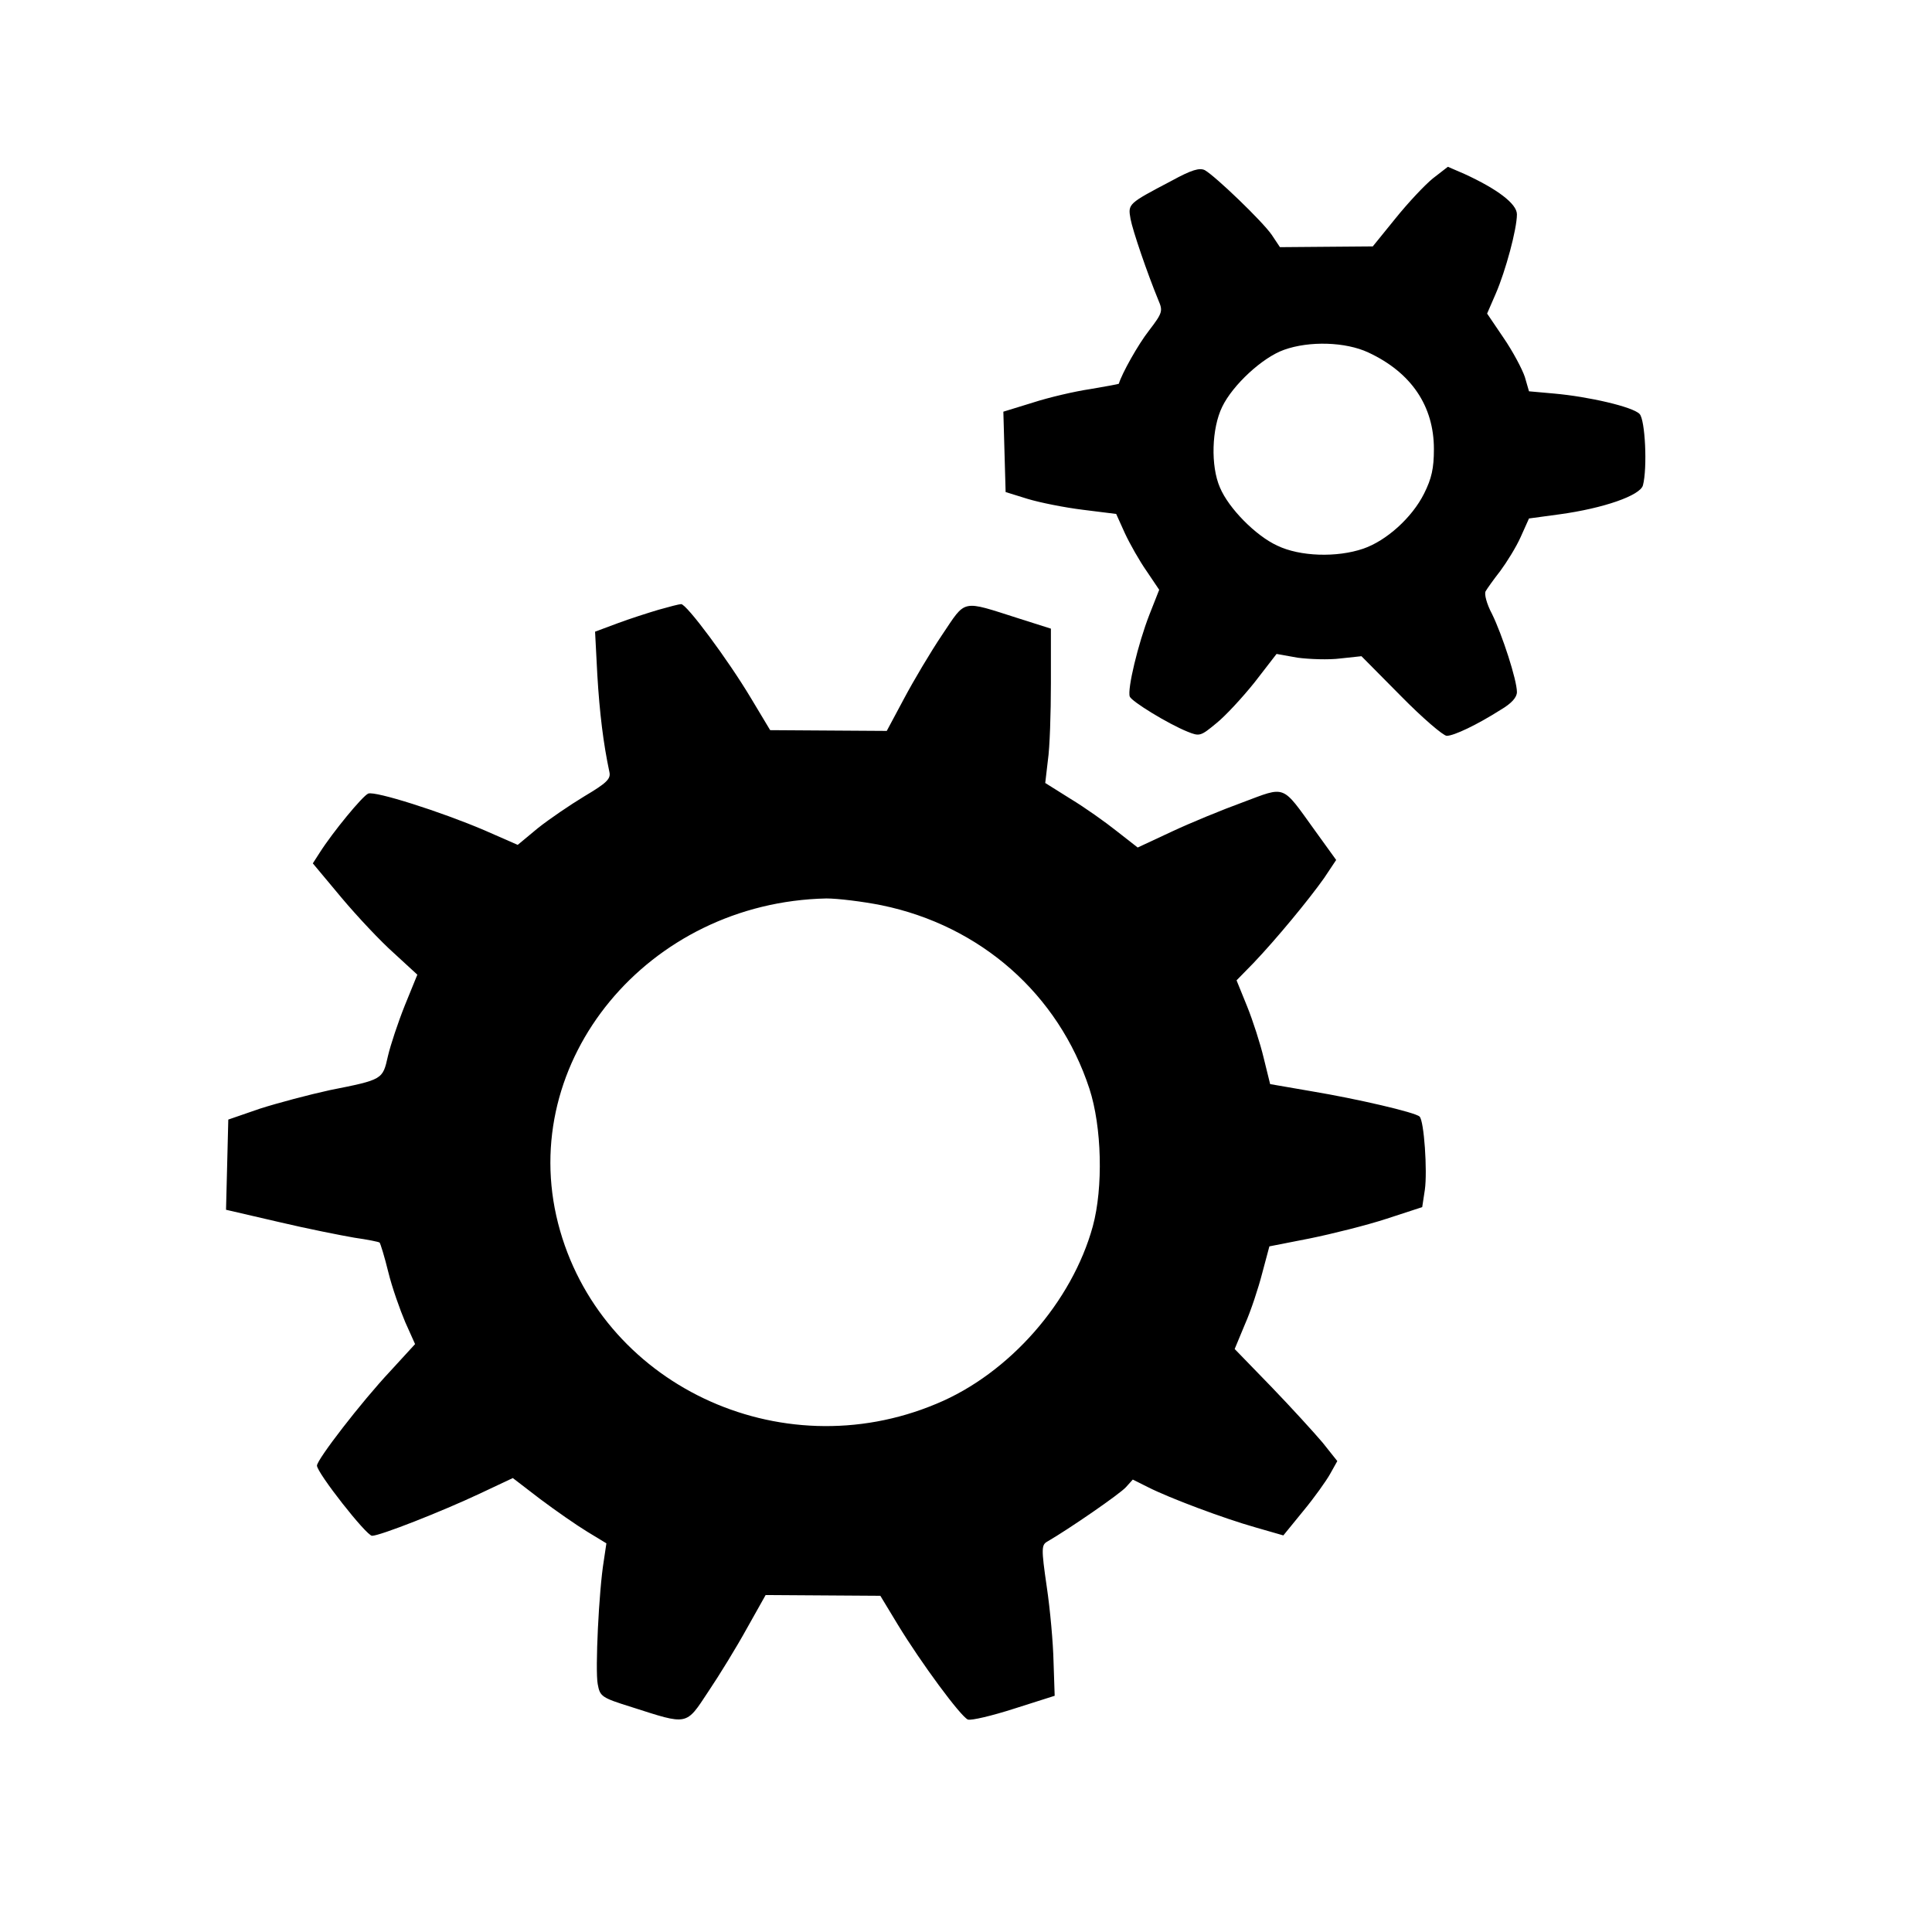
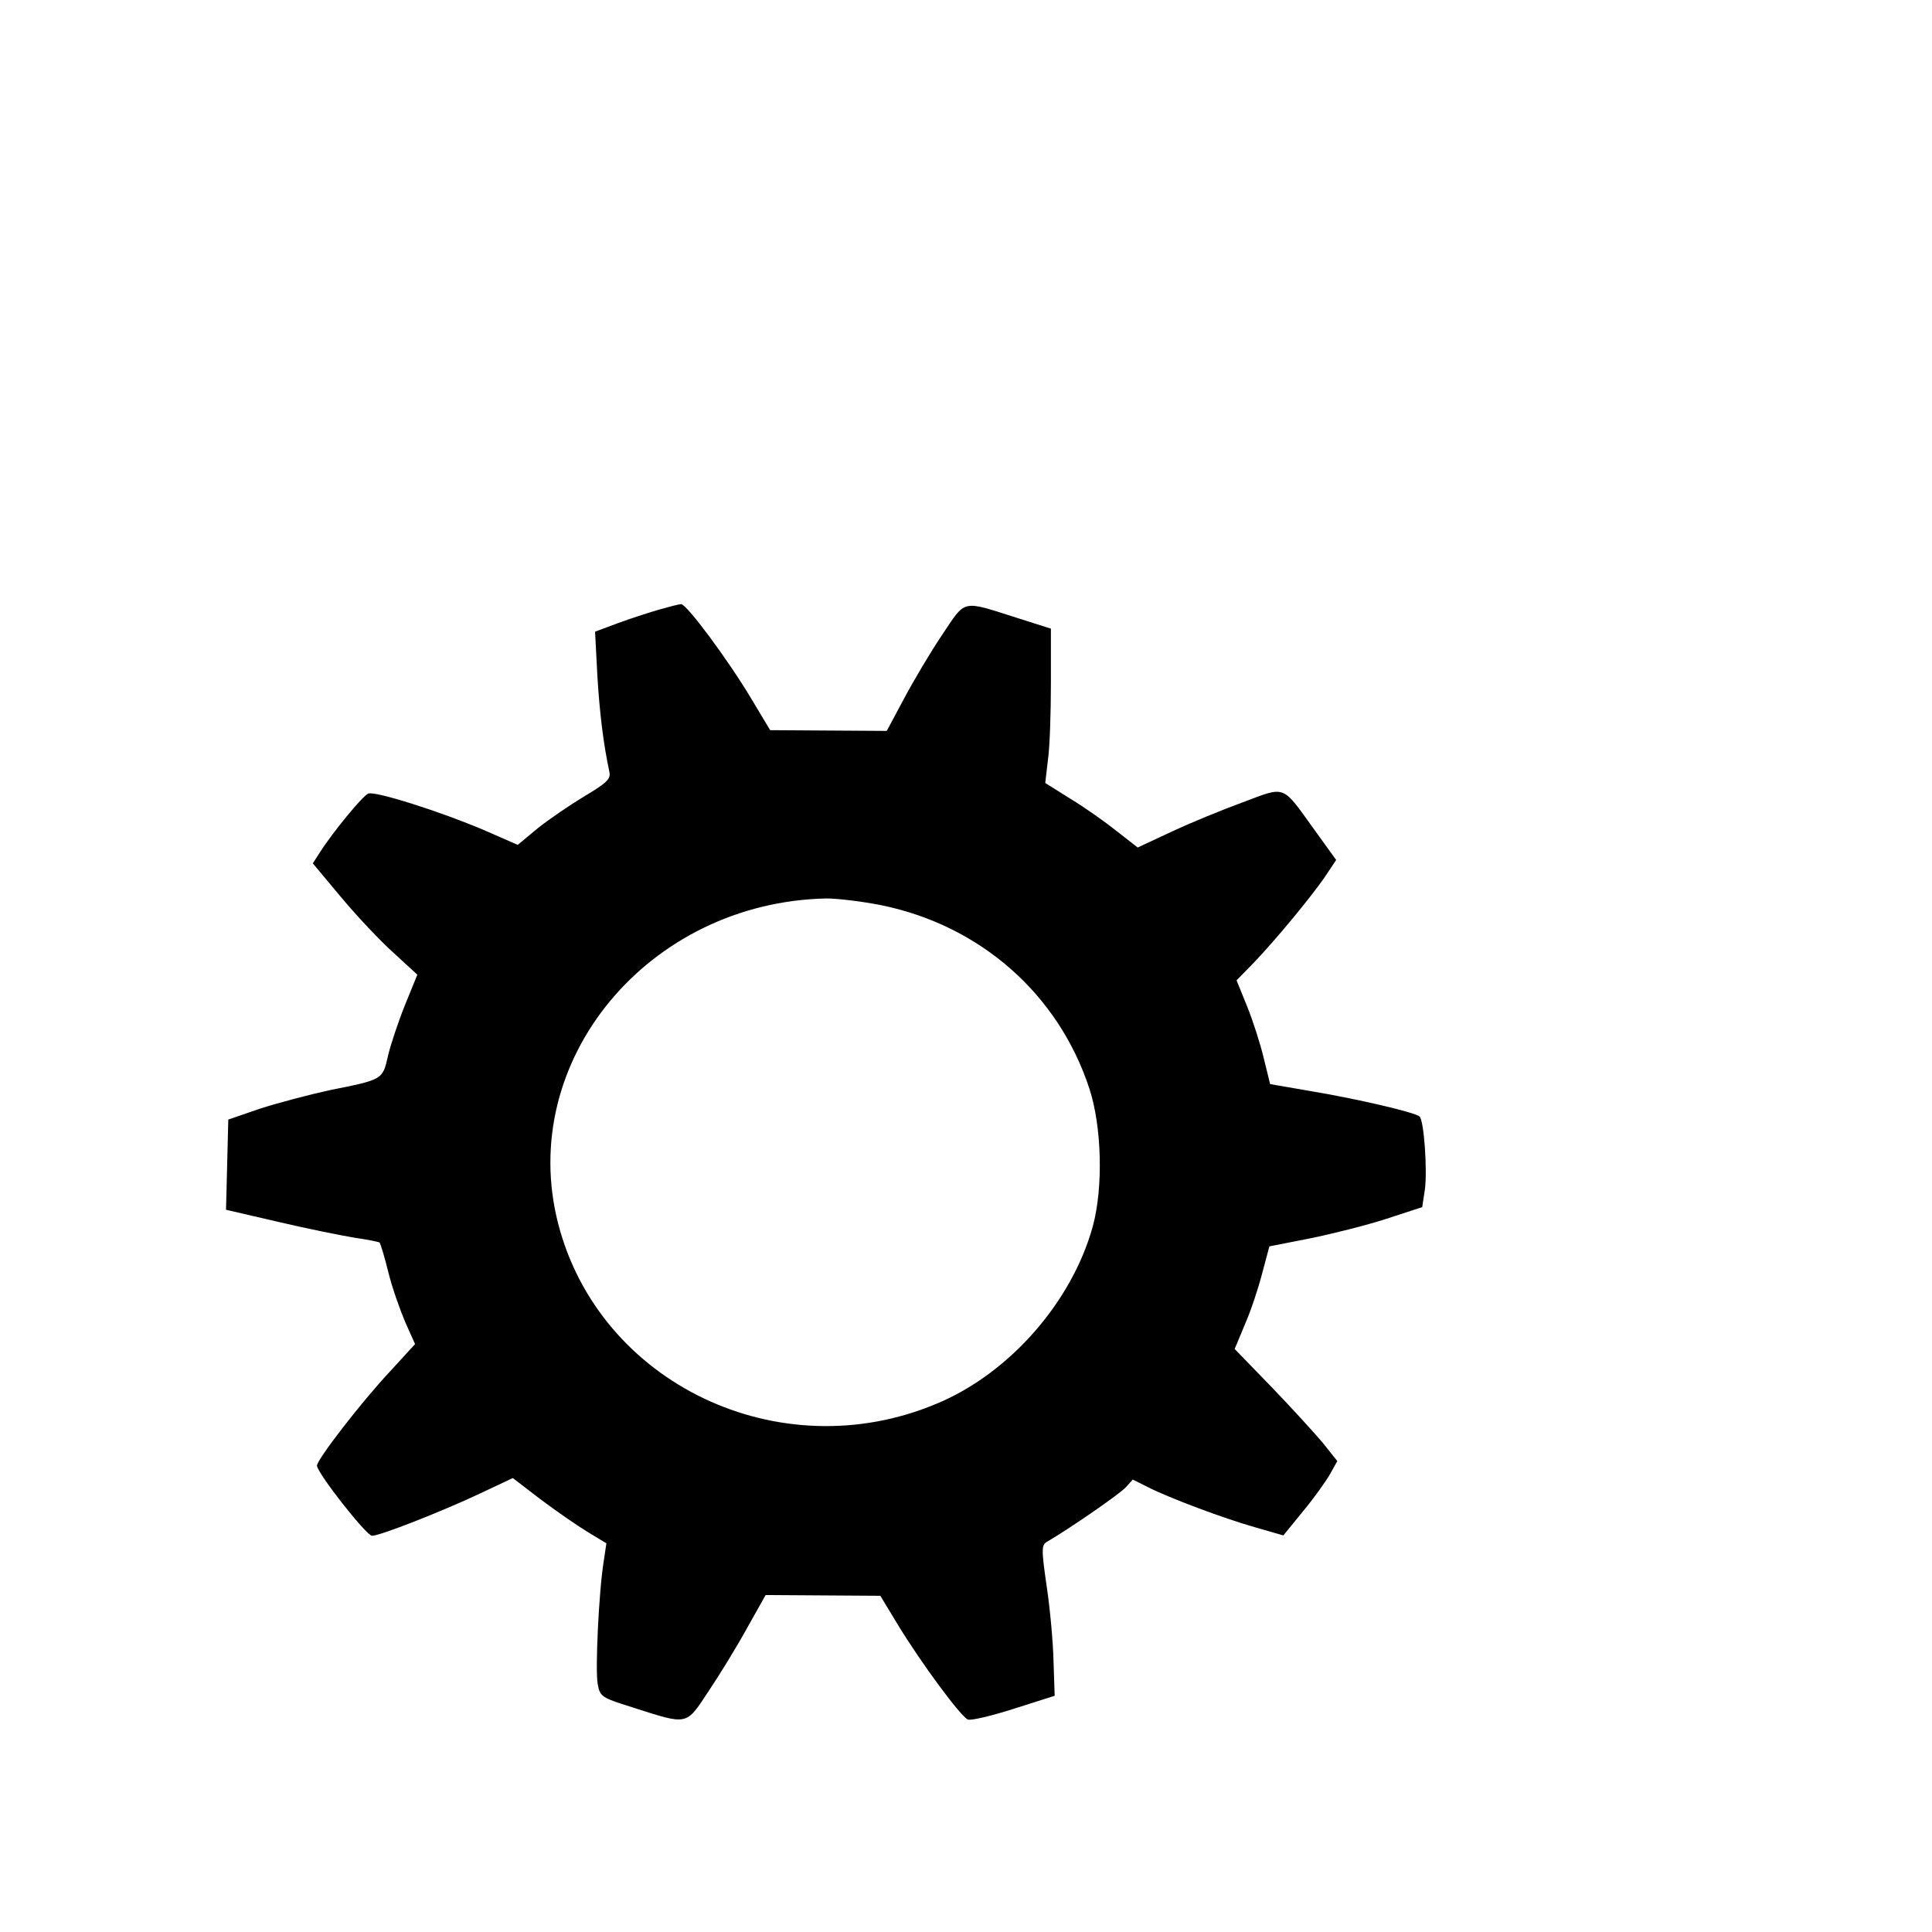
<svg xmlns="http://www.w3.org/2000/svg" version="1.0" width="512pt" height="512pt" viewBox="0 0 512 512" preserveAspectRatio="xMidYMid meet">
  <g transform="translate(0,512) scale(0.1,-0.1)" fill="#000000" stroke="none">
-     <path d="M3105 4641 c-116 -61 -116 -61 -109 -101 6 -32 44 -143 74 -216 12 -28 11 -33 -25 -80 -29 -37 -72 -114 -80 -141 -1 -1 -34 -7 -75 -14 -41 -6 -110 -22 -153 -36 l-78 -24 3 -107 3 -106 58 -18 c33 -10 98 -23 147 -29 l88 -11 23 -51 c13 -28 39 -74 58 -101 l33 -49 -26 -66 c-30 -77 -59 -198 -52 -217 5 -13 101 -72 153 -93 32 -13 35 -12 76 22 24 19 70 69 102 109 l58 75 56 -10 c31 -4 82 -6 113 -2 l56 6 105 -106 c57 -58 112 -105 121 -105 19 0 80 29 143 69 29 17 43 33 43 47 0 32 -39 152 -66 207 -14 26 -21 53 -17 60 4 7 21 31 39 54 17 23 42 63 54 90 l22 49 81 11 c117 16 214 50 221 77 12 46 6 174 -9 189 -18 19 -136 46 -226 54 l-67 6 -11 38 c-7 21 -32 68 -56 103 l-44 65 23 53 c26 60 56 171 56 210 0 28 -52 67 -139 107 l-44 19 -40 -31 c-22 -18 -66 -65 -99 -106 l-60 -74 -123 -1 -123 -1 -22 33 c-25 36 -149 155 -177 171 -14 7 -35 1 -88 -28z m521 -455 c114 -53 174 -142 174 -256 0 -51 -6 -78 -26 -118 -32 -64 -100 -125 -161 -146 -70 -24 -168 -21 -228 8 -57 26 -129 99 -152 154 -25 57 -22 157 6 214 28 58 107 131 164 151 67 24 163 21 223 -7z" />
    <path d="M1745 3504 c-27 -8 -77 -24 -109 -36 l-59 -22 6 -115 c6 -101 16 -182 32 -257 4 -18 -7 -29 -66 -64 -38 -23 -94 -61 -124 -85 l-53 -44 -89 39 c-115 49 -288 104 -307 97 -15 -6 -94 -102 -129 -157 l-18 -28 76 -91 c42 -50 104 -116 139 -147 l62 -57 -33 -81 c-18 -45 -38 -105 -45 -135 -14 -62 -13 -62 -154 -90 -55 -12 -138 -34 -185 -49 l-84 -29 -3 -120 -3 -119 138 -32 c76 -18 167 -36 202 -42 35 -5 65 -11 67 -13 2 -2 13 -37 23 -78 10 -41 31 -100 45 -133 l26 -58 -66 -72 c-76 -81 -194 -234 -194 -250 0 -19 131 -186 146 -186 21 0 184 64 286 112 l87 41 73 -56 c40 -30 96 -69 124 -86 l51 -31 -7 -47 c-13 -79 -23 -289 -16 -326 6 -33 10 -36 90 -61 150 -48 143 -50 203 41 29 43 75 118 102 167 l50 89 152 -1 152 -1 46 -76 c62 -102 167 -244 186 -252 9 -3 64 10 123 29 l107 34 -3 90 c-1 49 -9 139 -18 199 -15 103 -14 111 2 120 57 33 192 126 208 144 l18 20 40 -20 c57 -29 201 -83 286 -107 l73 -21 53 65 c29 35 61 80 71 98 l19 34 -39 49 c-22 26 -83 93 -136 148 l-97 100 27 65 c16 36 36 97 46 136 l19 71 107 21 c59 12 151 35 203 52 l95 31 7 46 c7 49 -2 183 -14 194 -11 11 -166 47 -286 67 l-110 19 -17 69 c-9 38 -29 100 -44 137 l-28 69 45 46 c60 63 146 167 187 225 l32 48 -57 79 c-88 122 -75 117 -190 74 -55 -20 -140 -55 -189 -78 l-90 -42 -55 43 c-30 24 -85 63 -123 86 l-67 42 7 60 c5 33 8 125 8 205 l0 144 -85 27 c-154 49 -139 52 -203 -43 -31 -46 -76 -122 -101 -169 l-46 -86 -155 1 -154 1 -51 85 c-61 102 -171 250 -185 249 -5 0 -32 -7 -60 -15z m591 -783 c263 -54 469 -236 551 -486 33 -101 37 -262 9 -365 -55 -200 -221 -390 -414 -470 -416 -175 -894 53 -1003 478 -110 430 238 851 711 861 30 0 96 -8 146 -18z" />
  </g>
</svg>